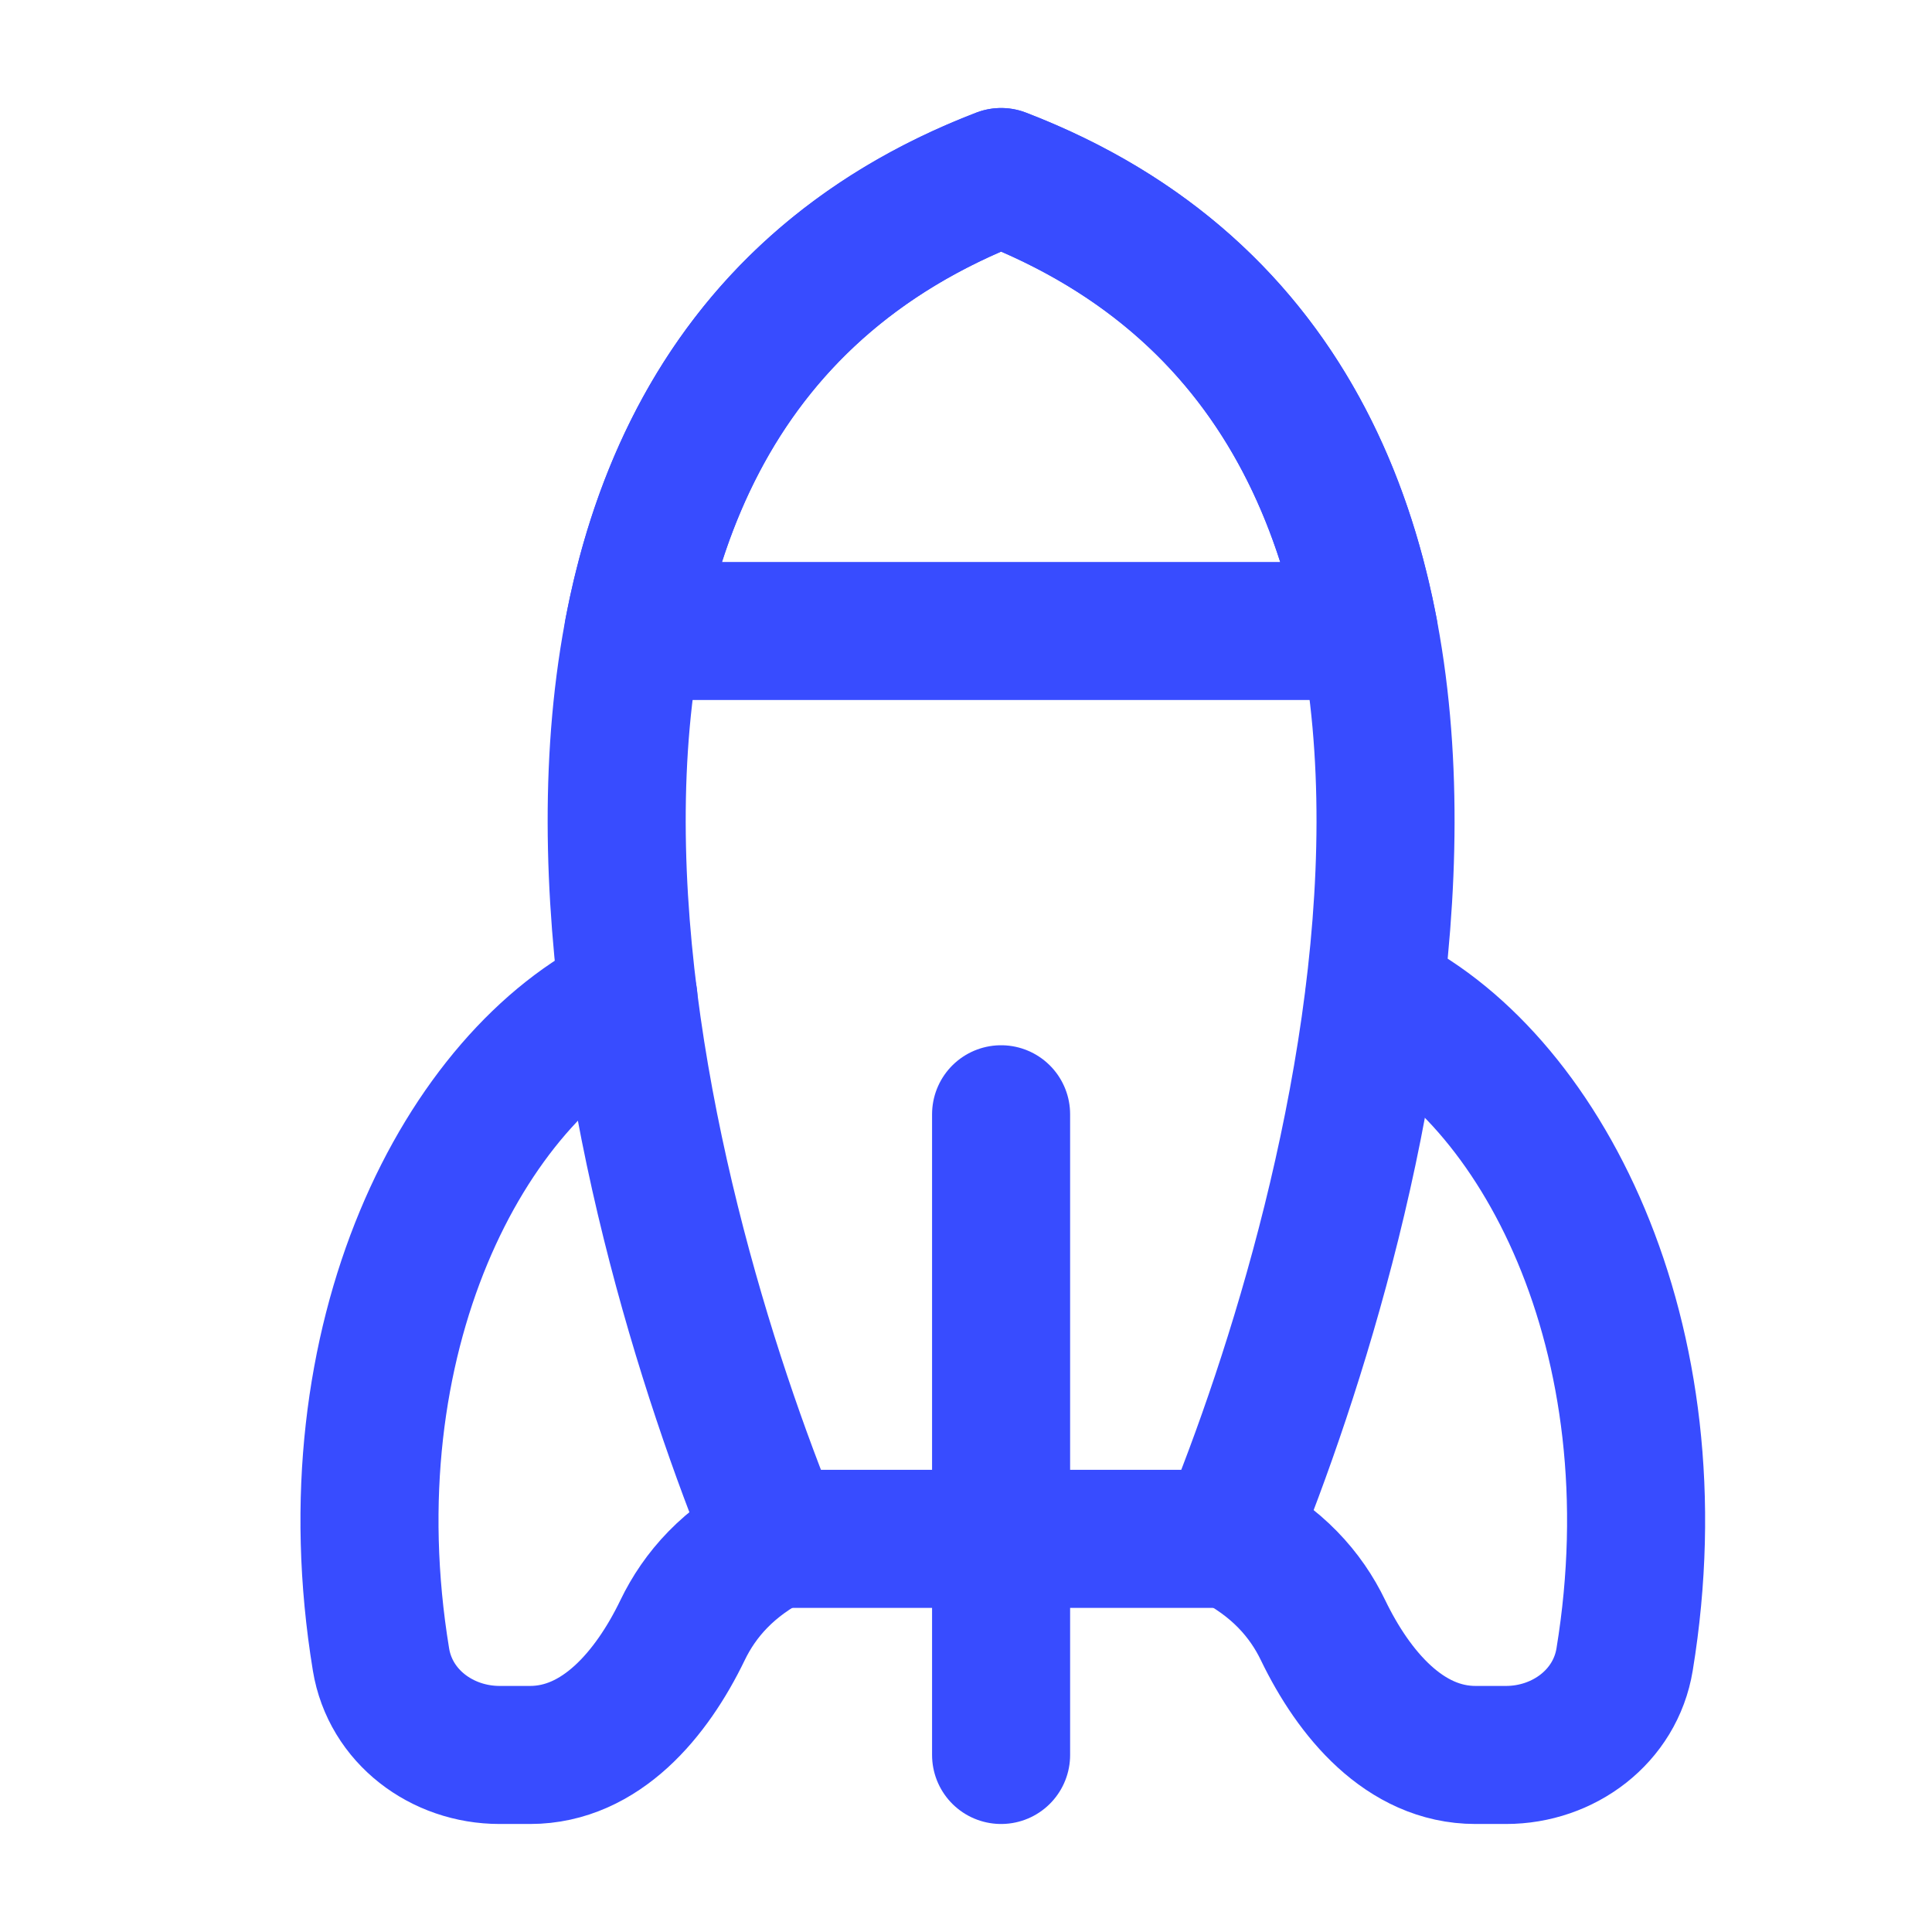
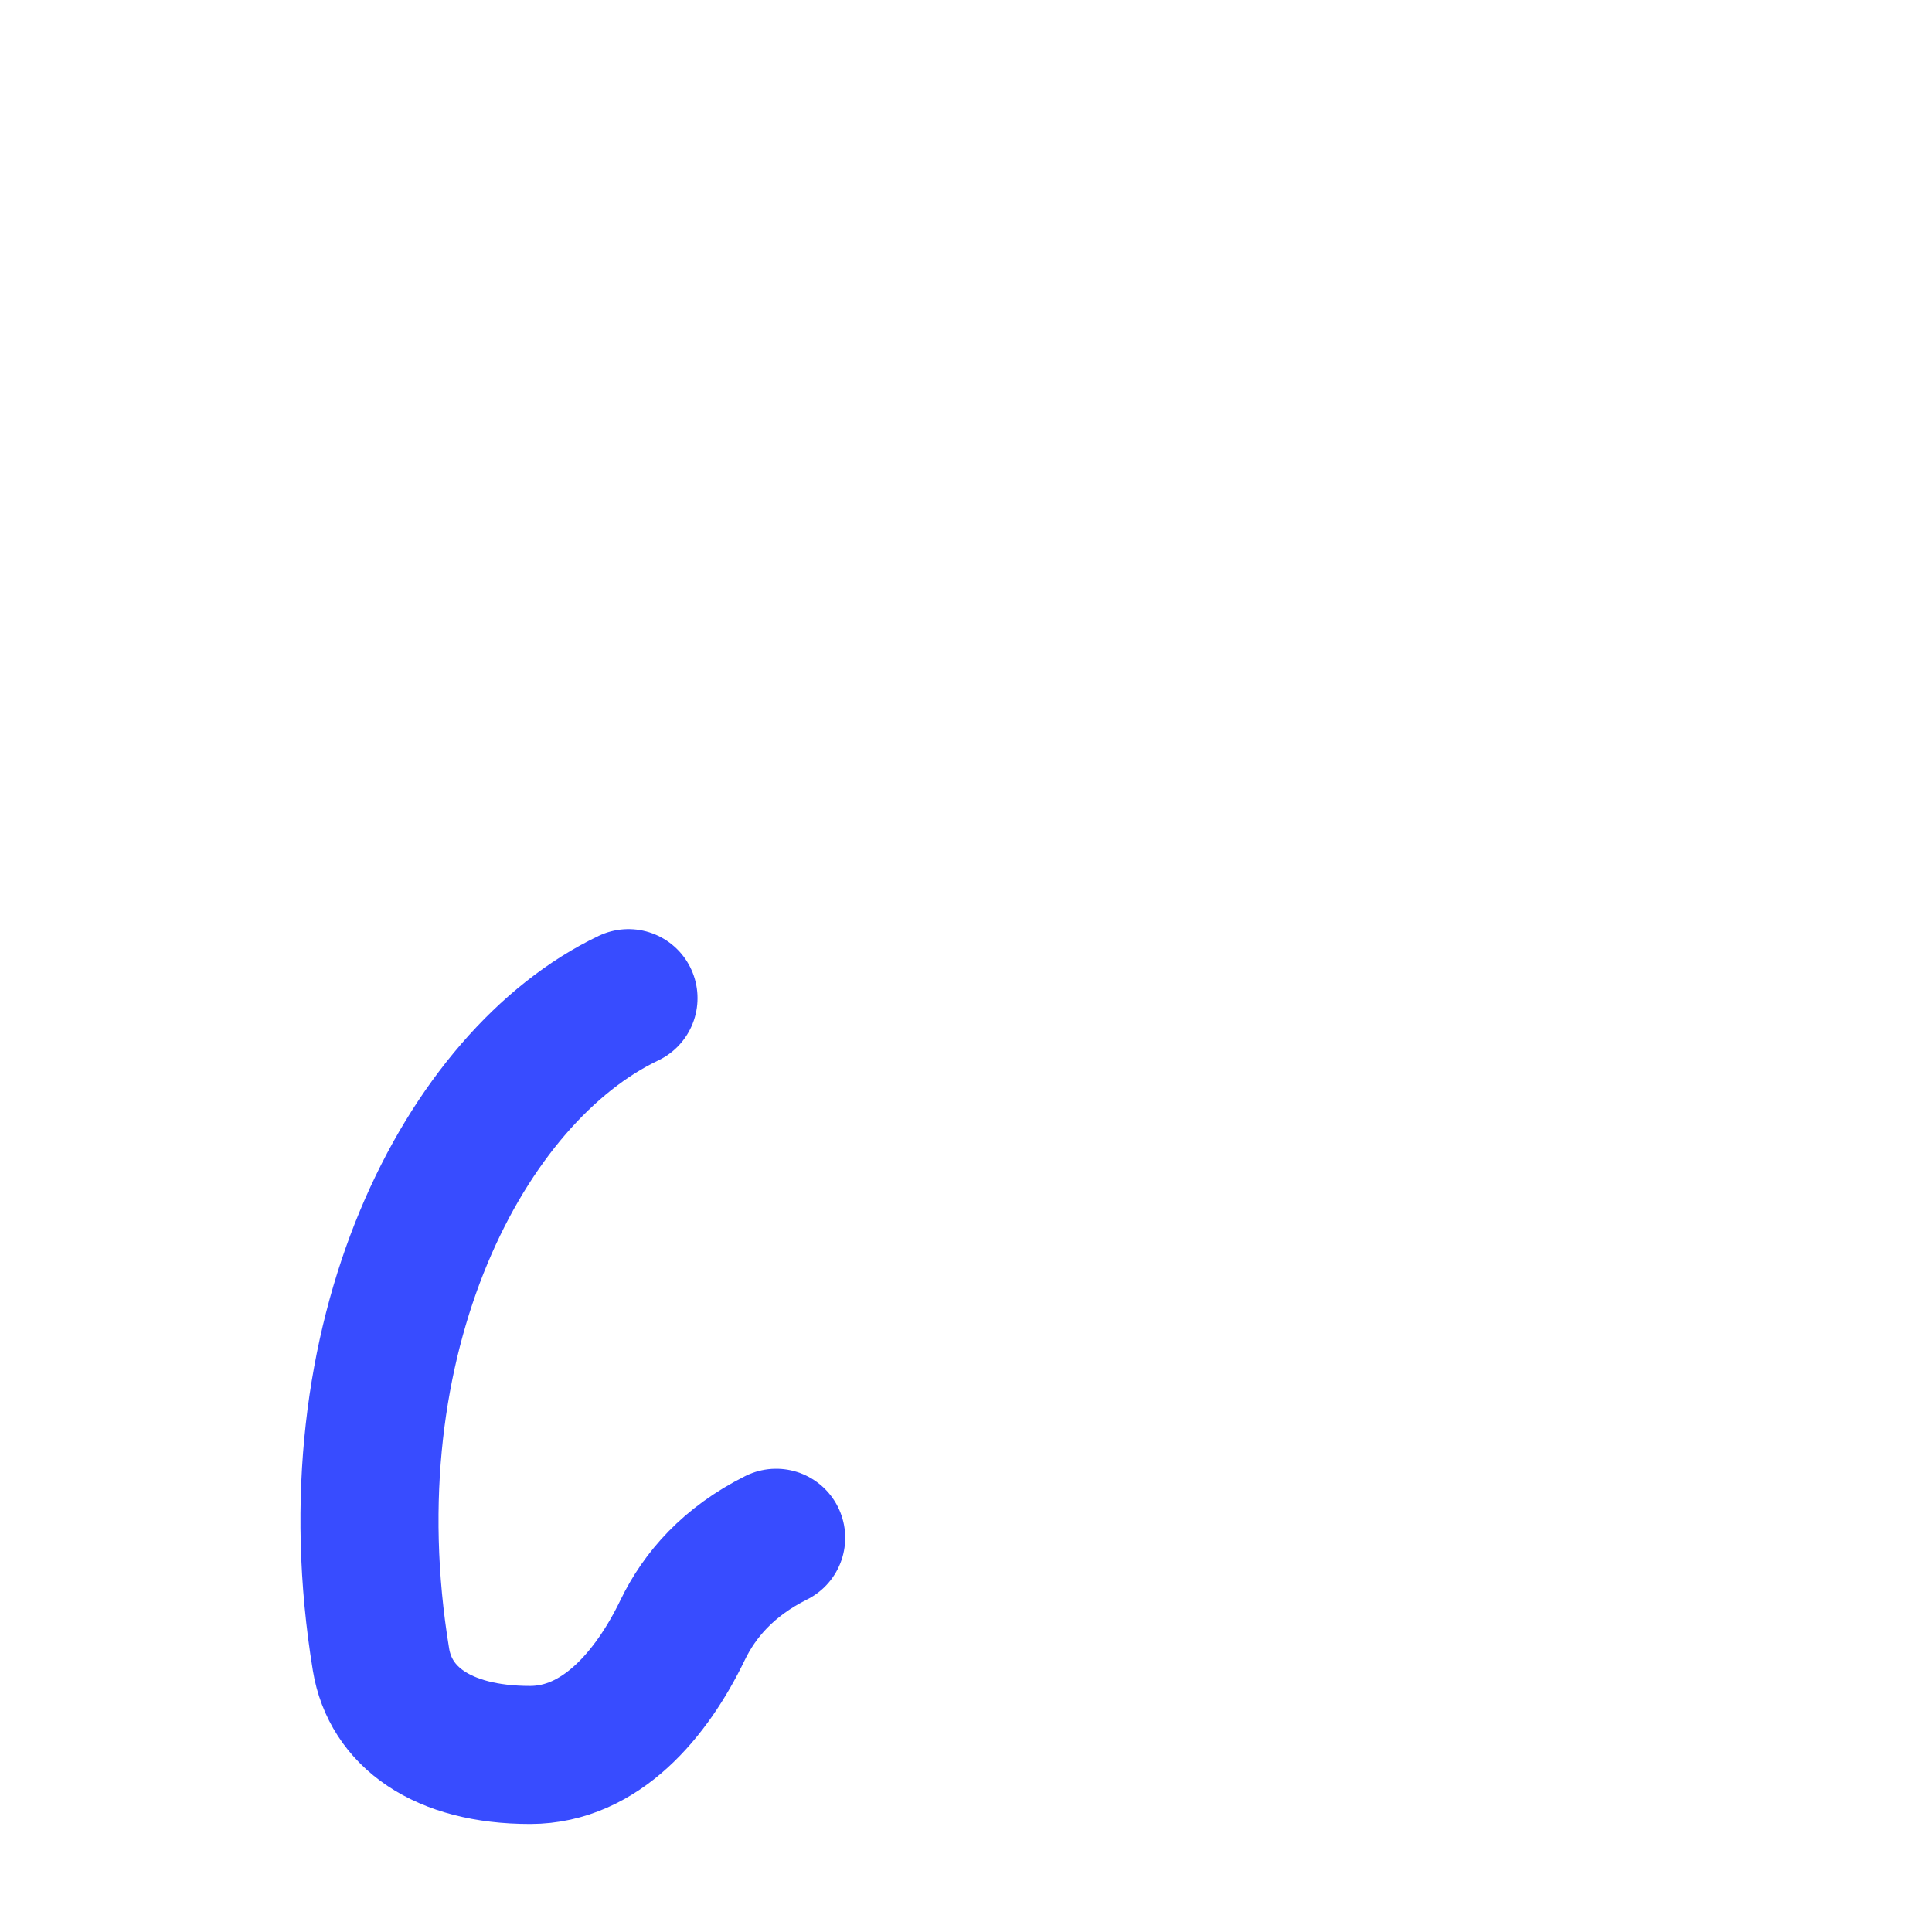
<svg xmlns="http://www.w3.org/2000/svg" width="55" height="55" viewBox="0 0 55 55" fill="none">
-   <path d="M22.096 43.777C20.741 44.455 19.92 45.393 19.43 46.41C18.554 48.225 17.104 49.96 15.09 49.96H14.223C12.58 49.96 11.112 48.864 10.846 47.243C9.343 38.085 13.238 30.632 17.892 28.415" stroke="#384CFF" stroke-width="3.93" stroke-linecap="round" stroke-linejoin="round" />
-   <path d="M34.999 43.777C36.354 44.455 37.175 45.393 37.665 46.41C38.541 48.224 39.99 49.96 42.005 49.96H42.872C44.514 49.96 45.983 48.864 46.249 47.243C47.76 38.034 43.813 30.549 39.125 28.378" stroke="#384CFF" stroke-width="3.93" stroke-linecap="round" stroke-linejoin="round" />
-   <path d="M28.5 5.04C11.7 11.502 18.269 34.654 22.038 43.808H34.961C38.73 34.654 45.299 11.502 28.5 5.04Z" stroke="#384CFF" stroke-width="3.93" stroke-linecap="round" stroke-linejoin="round" />
-   <path d="M28.499 31.721V49.96" stroke="#384CFF" stroke-width="3.93" stroke-linecap="round" stroke-linejoin="round" />
-   <path d="M38.965 17.963H18.033C19.102 12.367 22.111 7.497 28.499 5.04C34.886 7.497 37.895 12.367 38.965 17.963Z" stroke="#384CFF" stroke-width="3.93" stroke-linecap="round" stroke-linejoin="round" />
+   <path d="M22.096 43.777C20.741 44.455 19.92 45.393 19.43 46.41C18.554 48.225 17.104 49.96 15.09 49.96C12.58 49.96 11.112 48.864 10.846 47.243C9.343 38.085 13.238 30.632 17.892 28.415" stroke="#384CFF" stroke-width="3.93" stroke-linecap="round" stroke-linejoin="round" />
</svg>